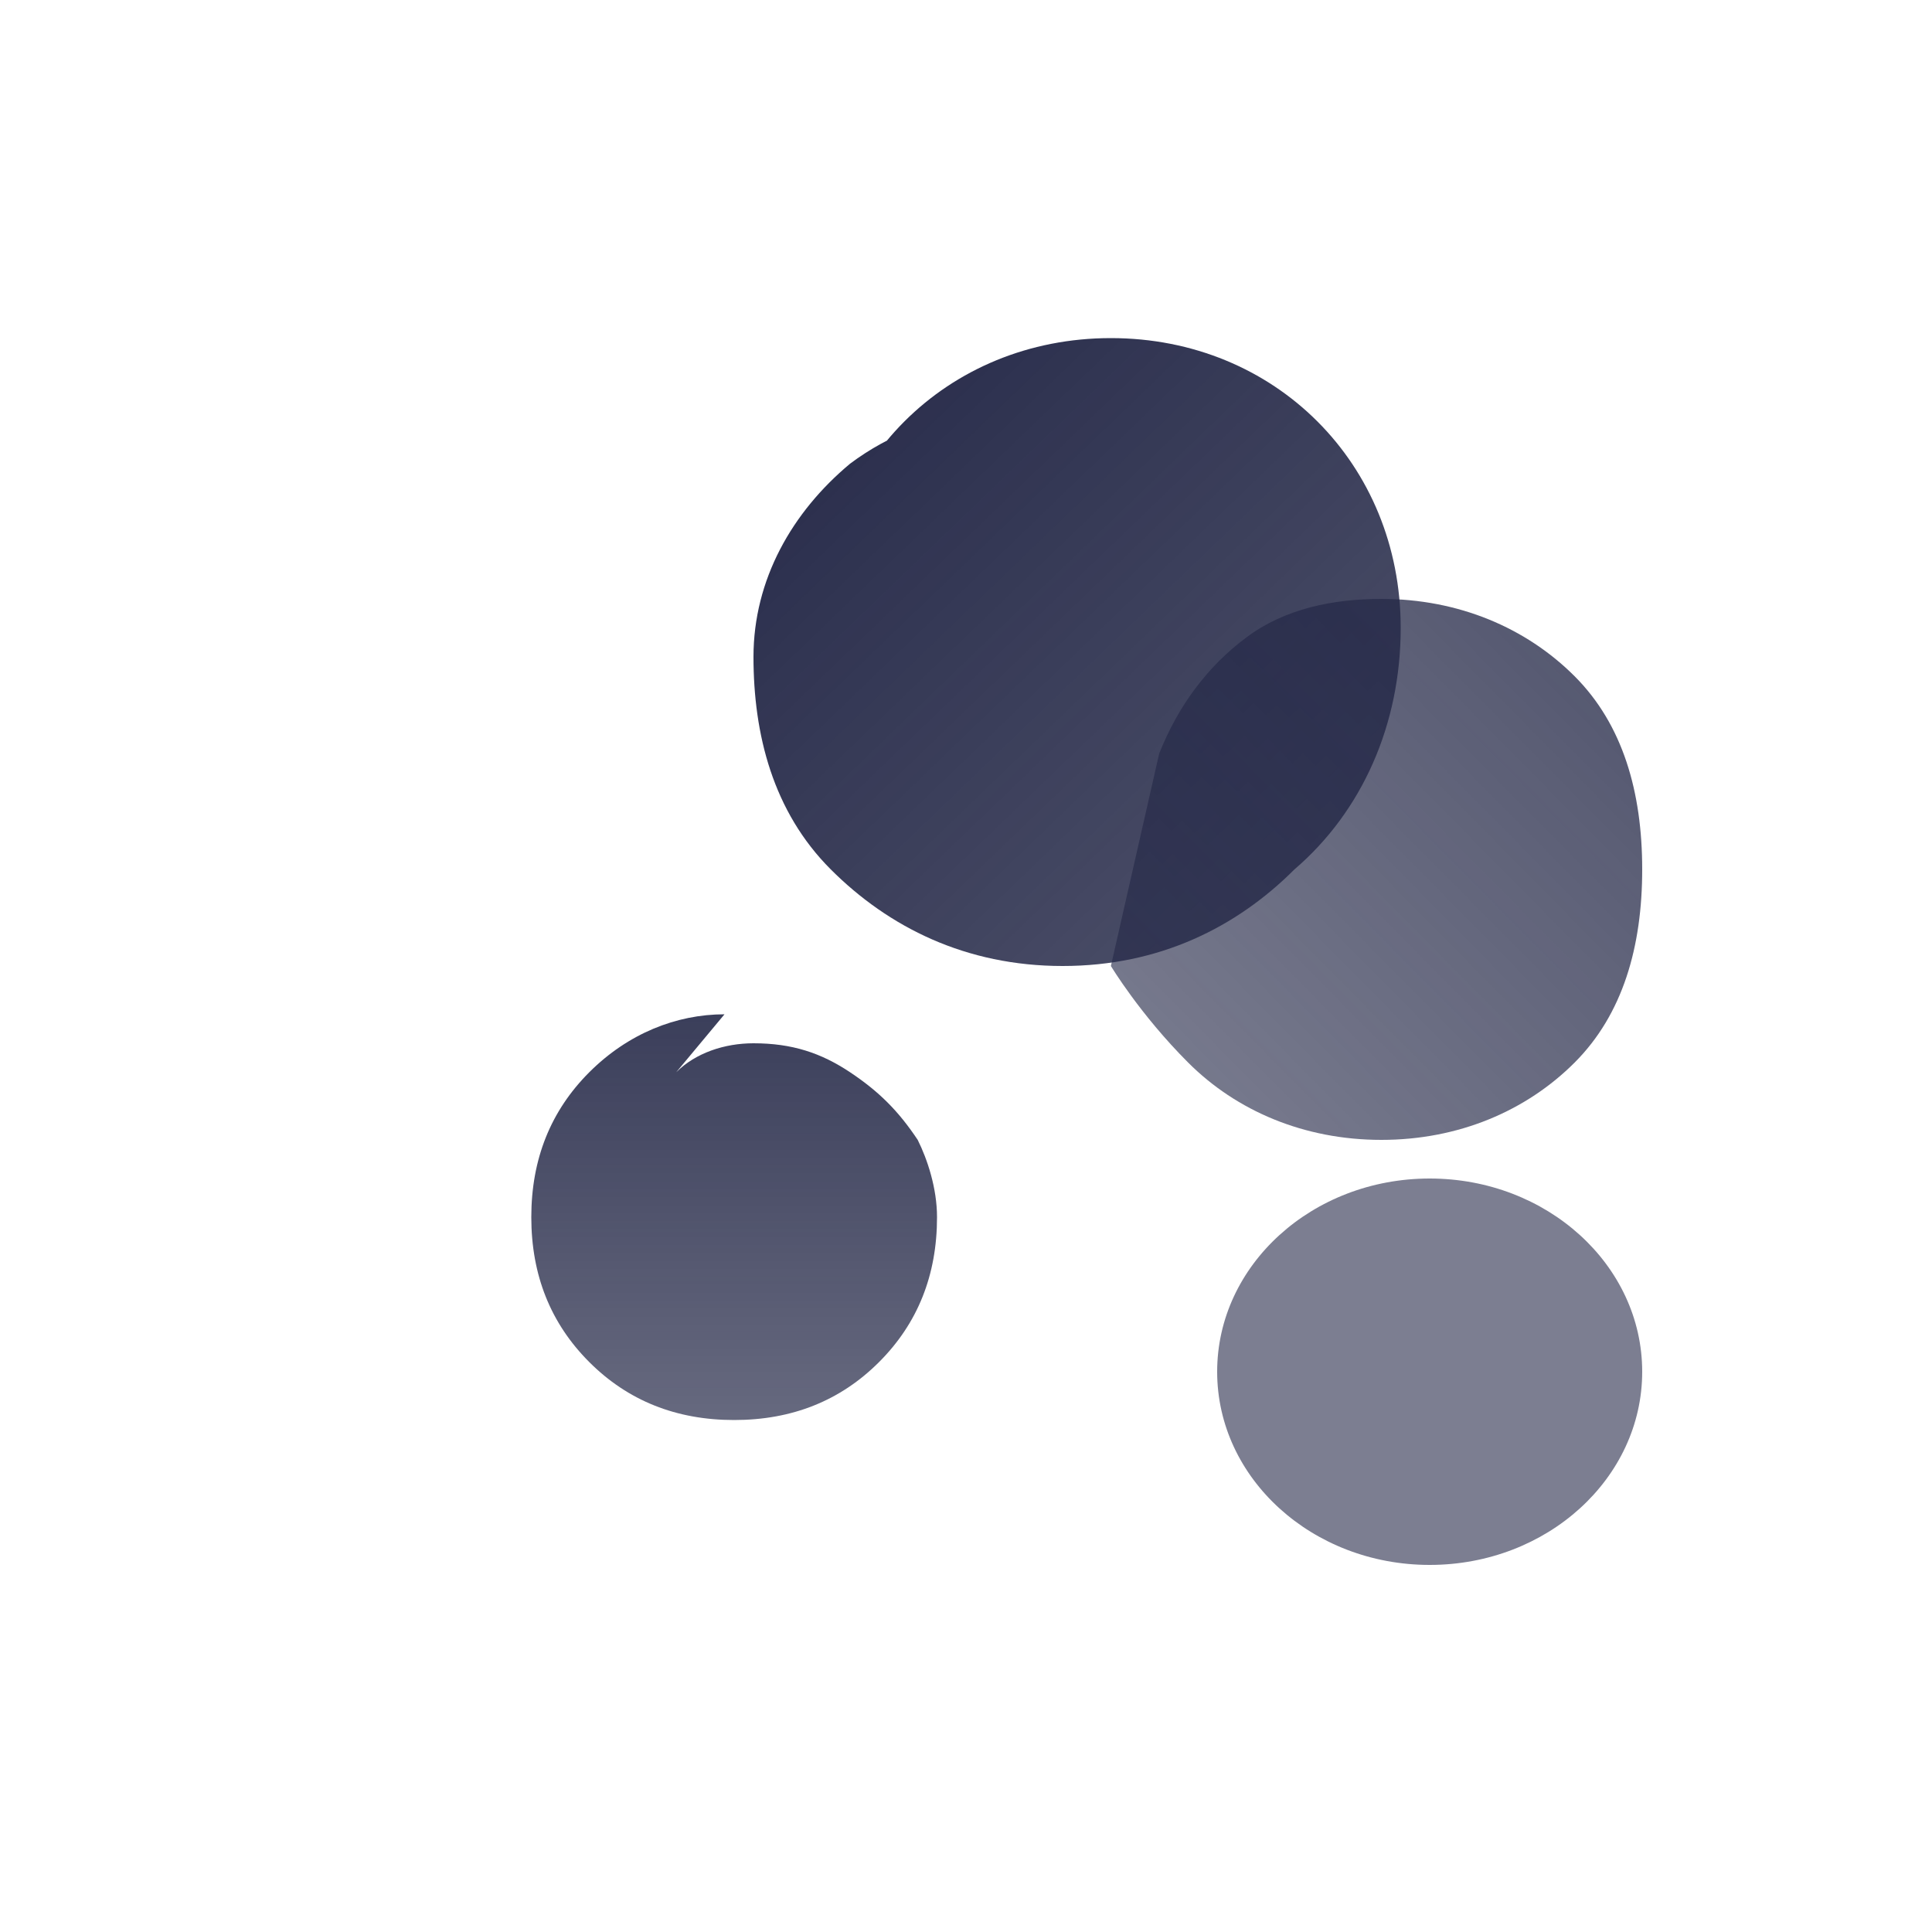
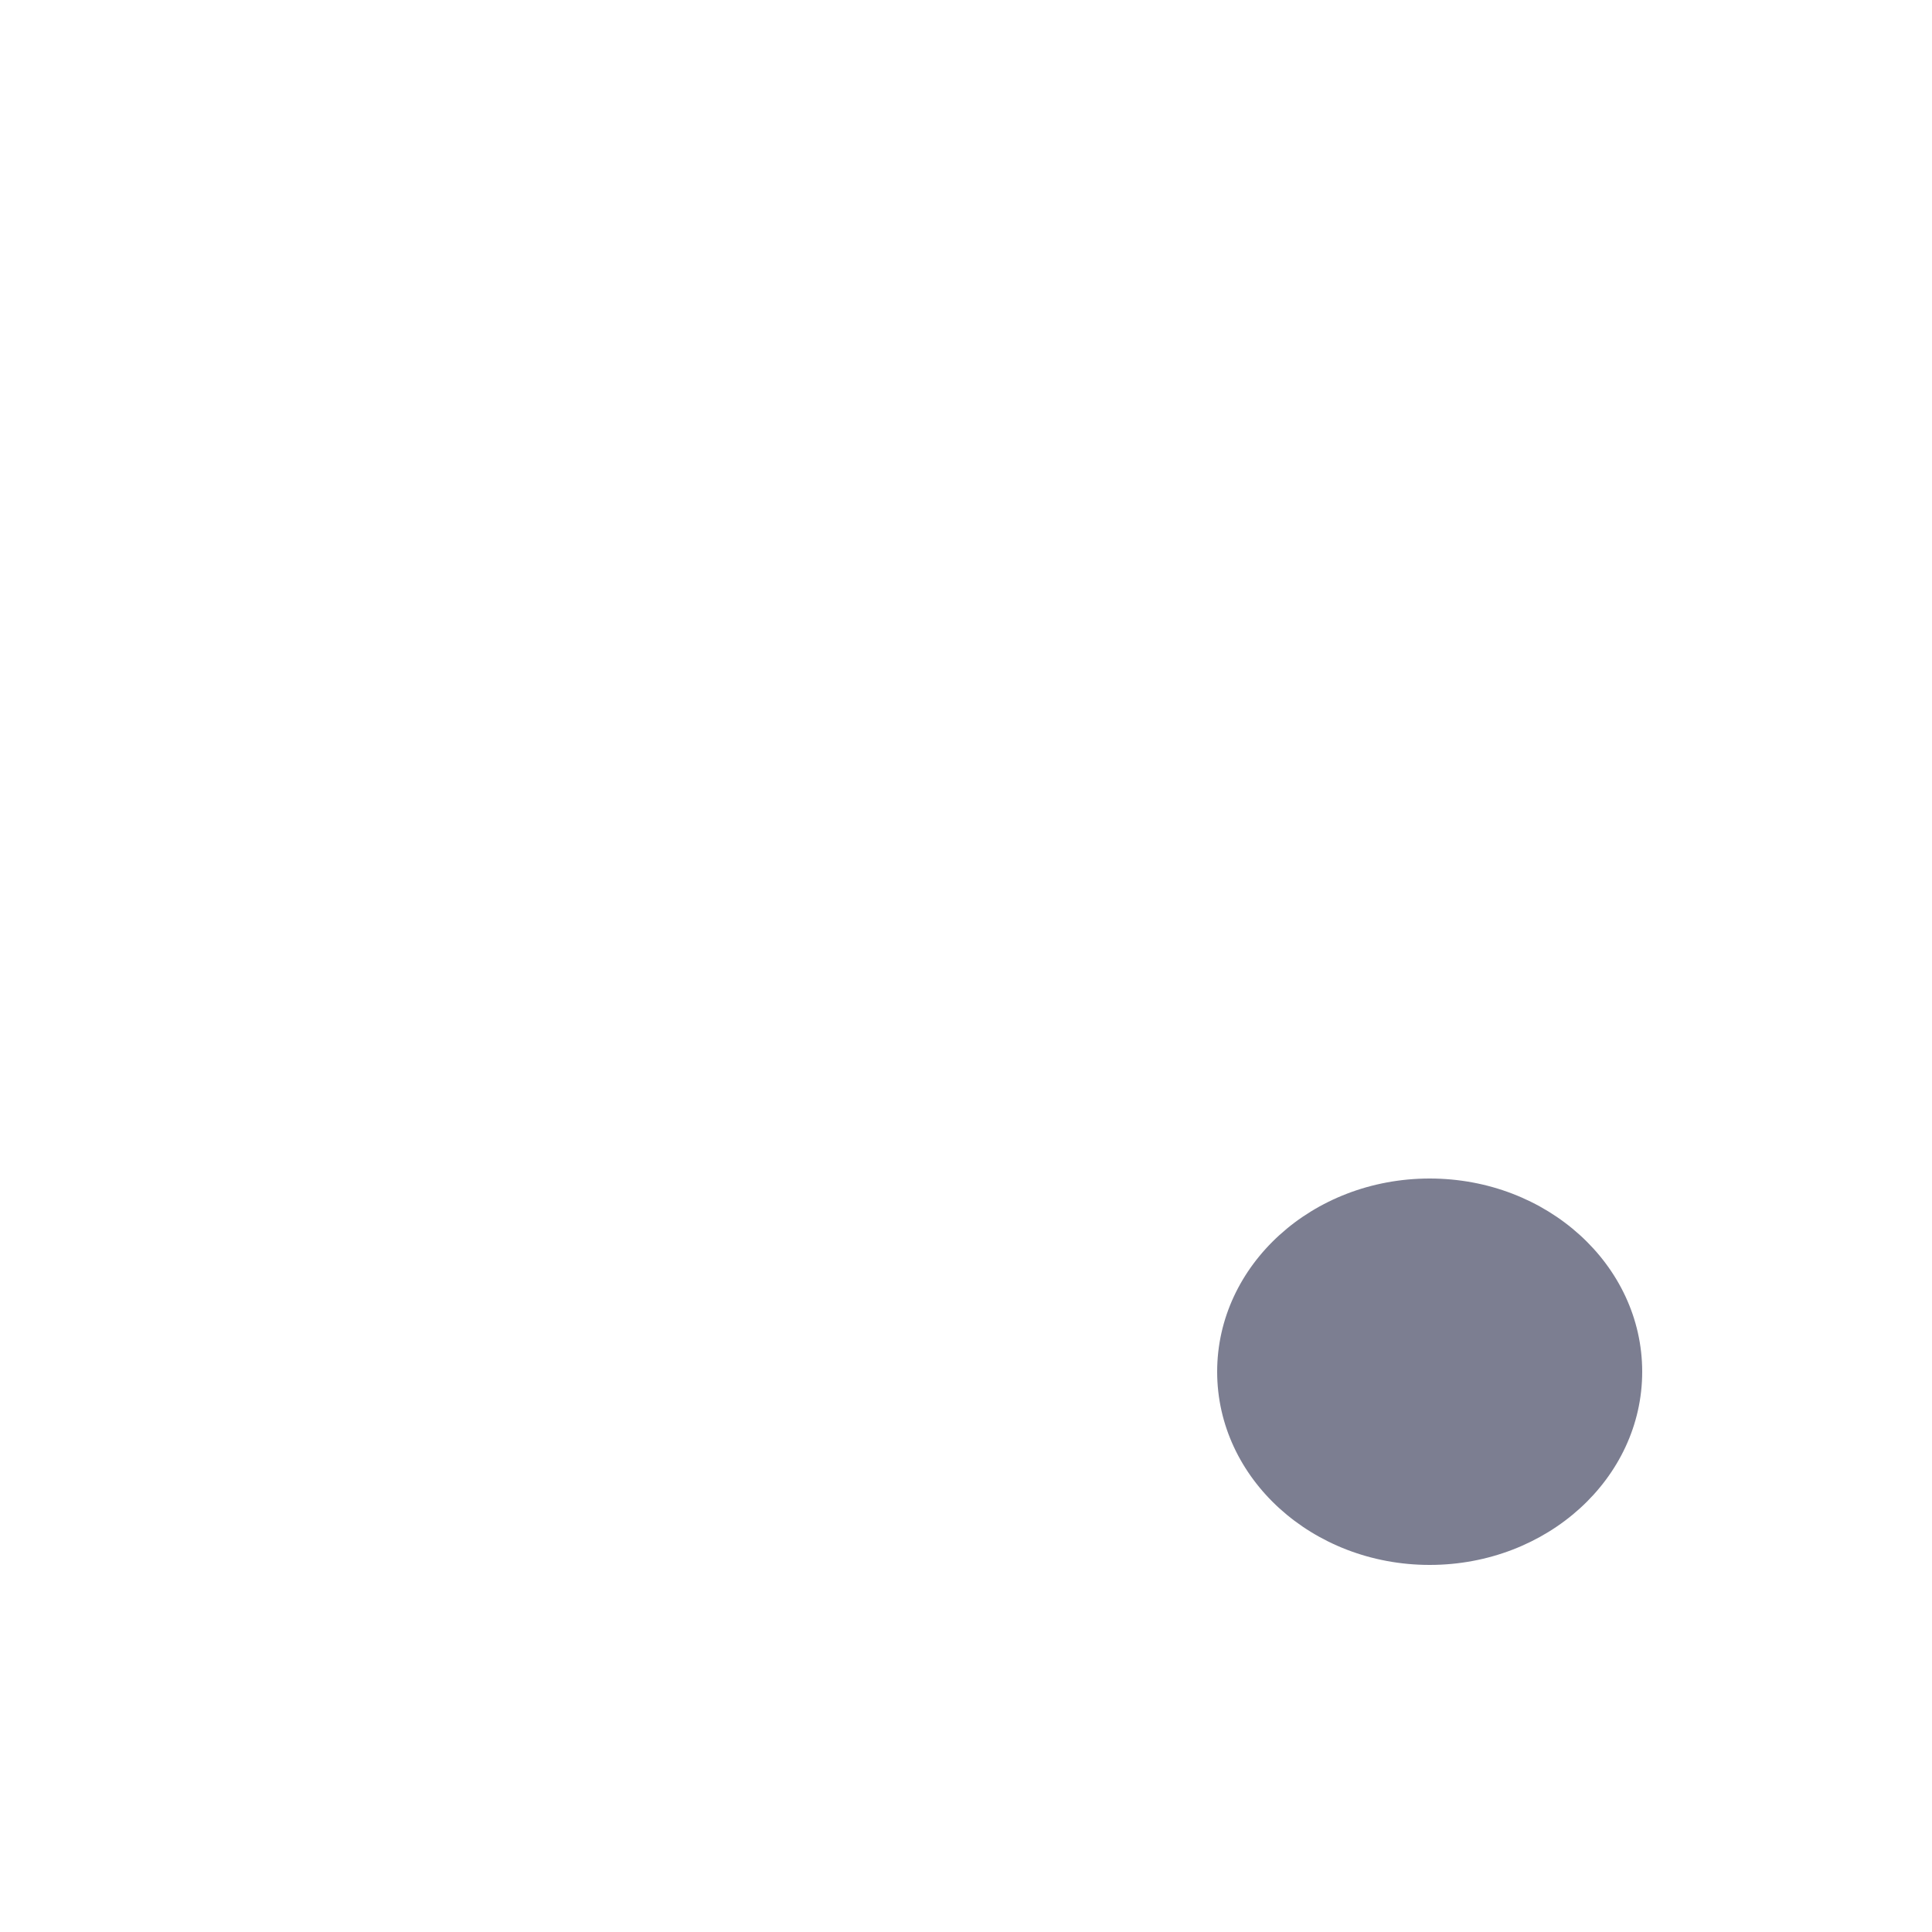
<svg xmlns="http://www.w3.org/2000/svg" viewBox="0 0 200 200" width="400" height="400">
  <defs>
    <linearGradient id="g1" x1="0%" y1="0%" x2="100%" y2="100%">
      <stop offset="0%" style="stop-color:rgb(37,41,72);stop-opacity:1" />
      <stop offset="100%" style="stop-color:rgb(37,41,72);stop-opacity:0.8" />
    </linearGradient>
    <linearGradient id="g2" x1="100%" y1="0%" x2="0%" y2="100%">
      <stop offset="0%" style="stop-color:rgb(37,41,72);stop-opacity:0.8" />
      <stop offset="100%" style="stop-color:rgb(37,41,72);stop-opacity:0.6" />
    </linearGradient>
    <linearGradient id="g3" x1="50%" y1="0%" x2="50%" y2="100%">
      <stop offset="0%" style="stop-color:rgb(37,41,72);stop-opacity:0.9" />
      <stop offset="100%" style="stop-color:rgb(37,41,72);stop-opacity:0.7" />
    </linearGradient>
  </defs>
-   <path d="M 85 65 C 85 48 98 35 115 35 C 132 35 145 48 145 65 C 145 75 141 84 134 90 C 128 96 120 100 110 100 C 100 100 92 96 86 90 C 80 84 78 76 78 68 C 78 60 82 53 88 48 C 92 45 97 43 102 43 C 107 43 112 45 115 49 C 118 53 120 58 120 64 C 120 68 119 71 117 74" fill="url(#g1)" stroke="none" />
-   <path d="M 115 100 C 115 100 118 105 123 110 C 128 115 135 118 143 118 C 151 118 158 115 163 110 C 168 105 170 98 170 90 C 170 82 168 75 163 70 C 158 65 151 62 143 62 C 138 62 133 63 129 66 C 125 69 122 73 120 78" fill="url(#g2)" stroke="none" />
-   <path d="M 75 105 C 70 105 65 107 61 111 C 57 115 55 120 55 126 C 55 132 57 137 61 141 C 65 145 70 147 76 147 C 82 147 87 145 91 141 C 95 137 97 132 97 126 C 97 123 96 120 95 118 C 93 115 91 113 88 111 C 85 109 82 108 78 108 C 75 108 72 109 70 111" fill="url(#g3)" stroke="none" />
  <ellipse cx="148" cy="142" rx="22" ry="20" fill="rgba(37,41,72,0.6)" stroke="none" />
</svg>